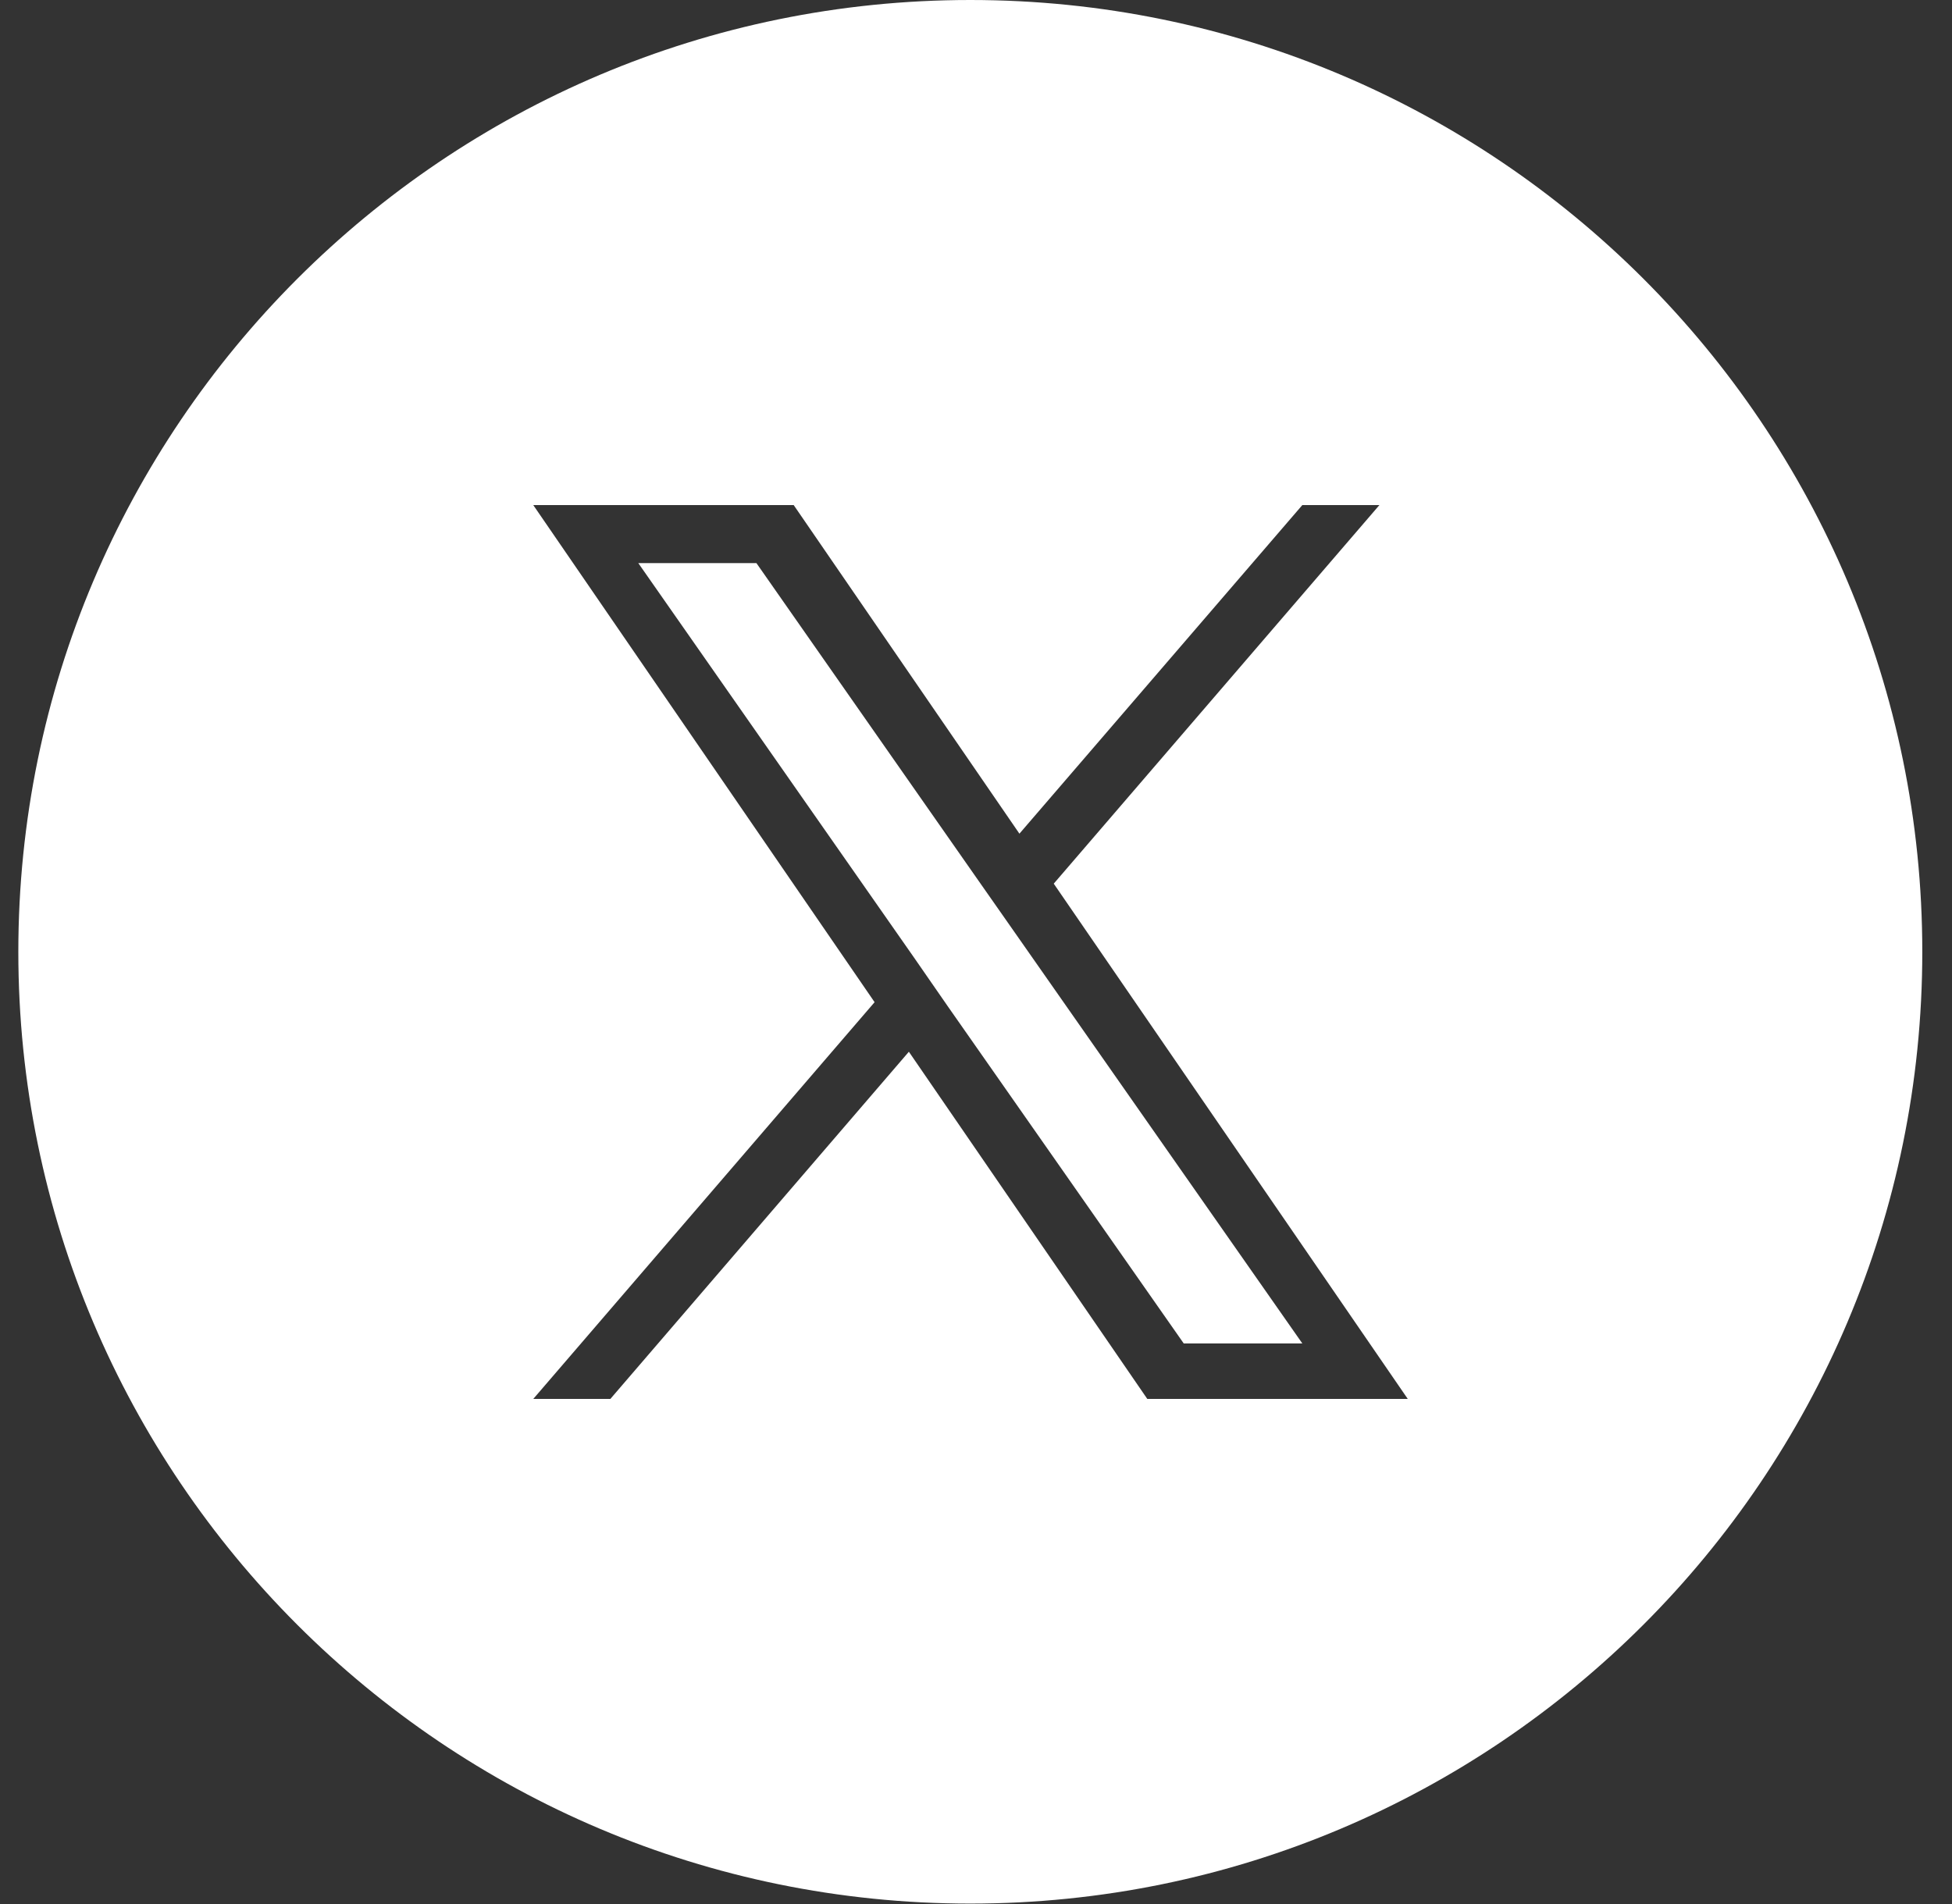
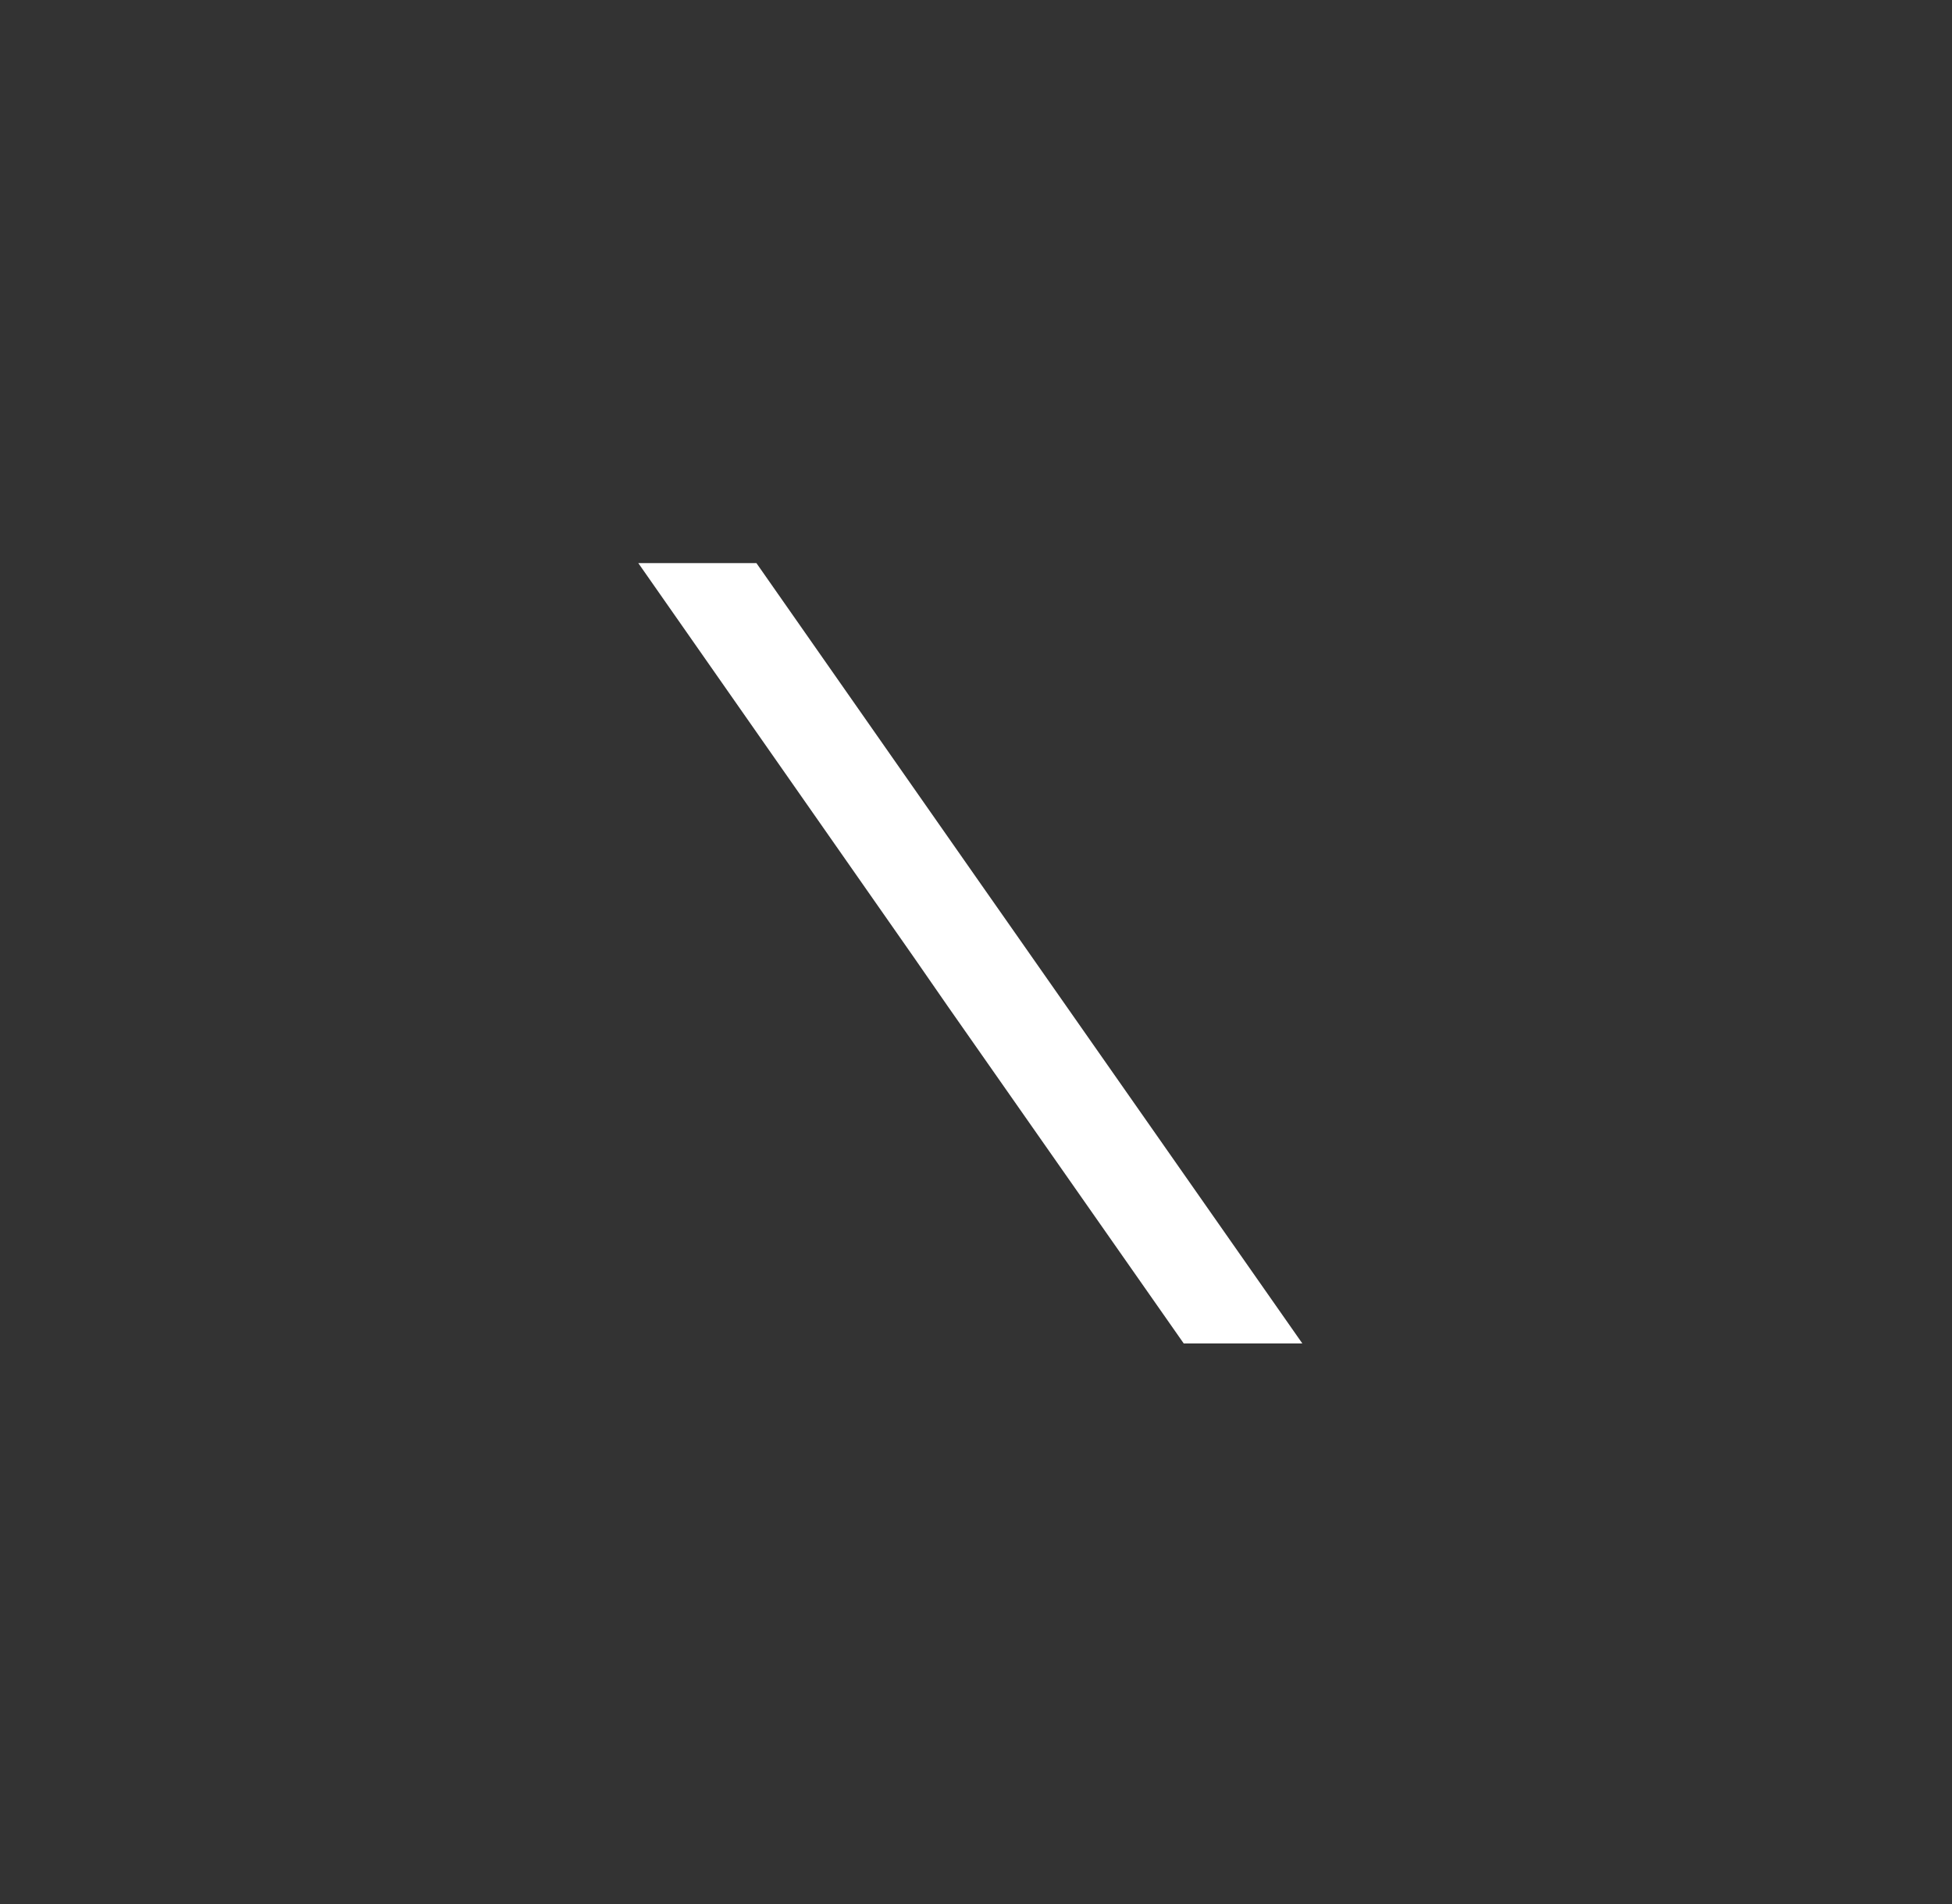
<svg xmlns="http://www.w3.org/2000/svg" width="41" height="40" viewBox="0 0 41 40" fill="none">
  <rect x="0" y="0" width="41" height="40" fill="#333333" stroke="none" />
  <g clip-path="url(#clip0_15_8780)">
    <path fill-rule="evenodd" clip-rule="evenodd" d="M20.558 18.51L15.888 11.83H13.407L19.188 20.102L19.909 21.143L24.863 28.223H27.354L21.287 19.551L20.558 18.51Z" fill="white" />
-     <path fill-rule="evenodd" clip-rule="evenodd" d="M20.38 0C9.342 0 0.385 8.957 0.385 19.996C0.385 31.034 9.342 39.991 20.38 39.991C31.419 39.991 40.376 31.034 40.376 19.996C40.376 8.957 31.428 0 20.38 0ZM24.098 29.389L19.09 22.095L12.82 29.389H11.201L18.37 21.054L11.201 10.611H16.671L21.412 17.514L27.354 10.611H28.973L22.133 18.564L29.569 29.389H24.098Z" fill="white" />
  </g>
  <defs>
    <clipPath id="clip0_15_8780">
      <rect width="40" height="40" fill="white" transform="translate(0.385)" />
    </clipPath>
  </defs>
</svg>